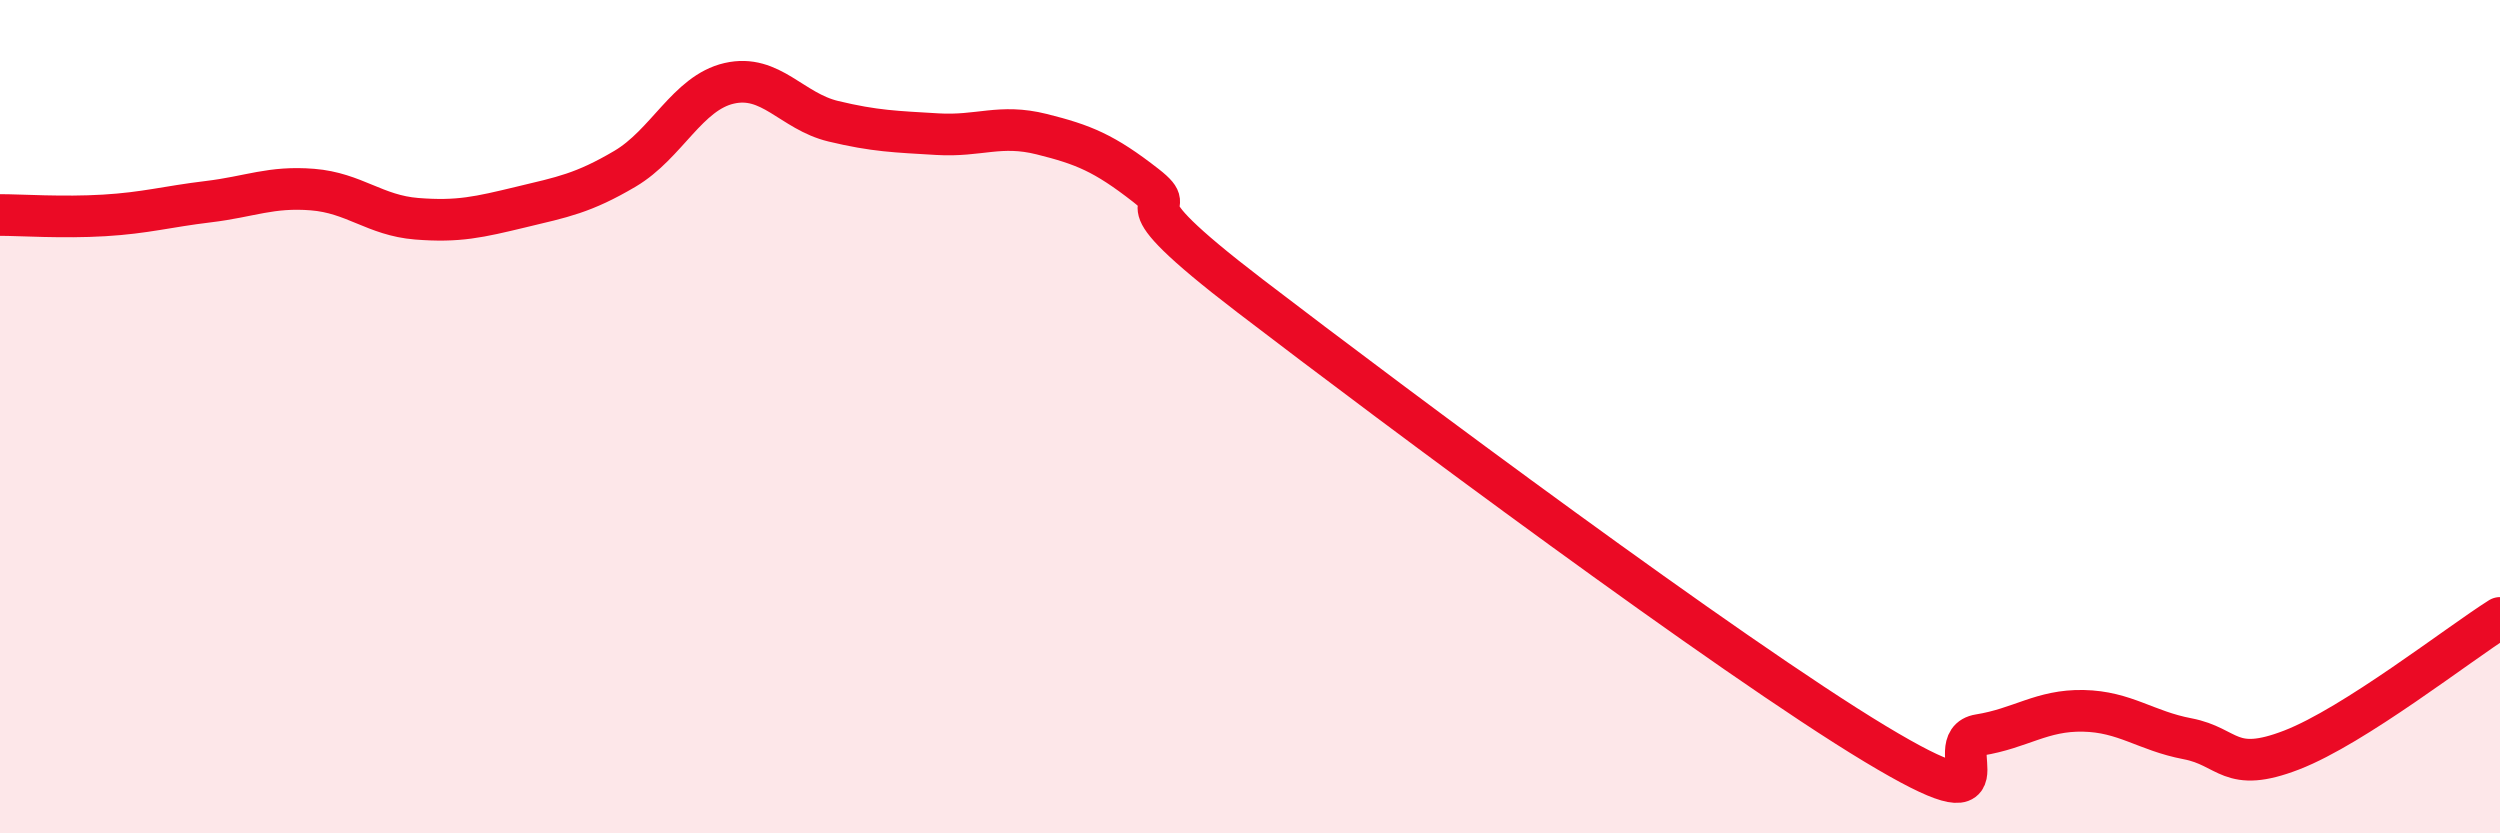
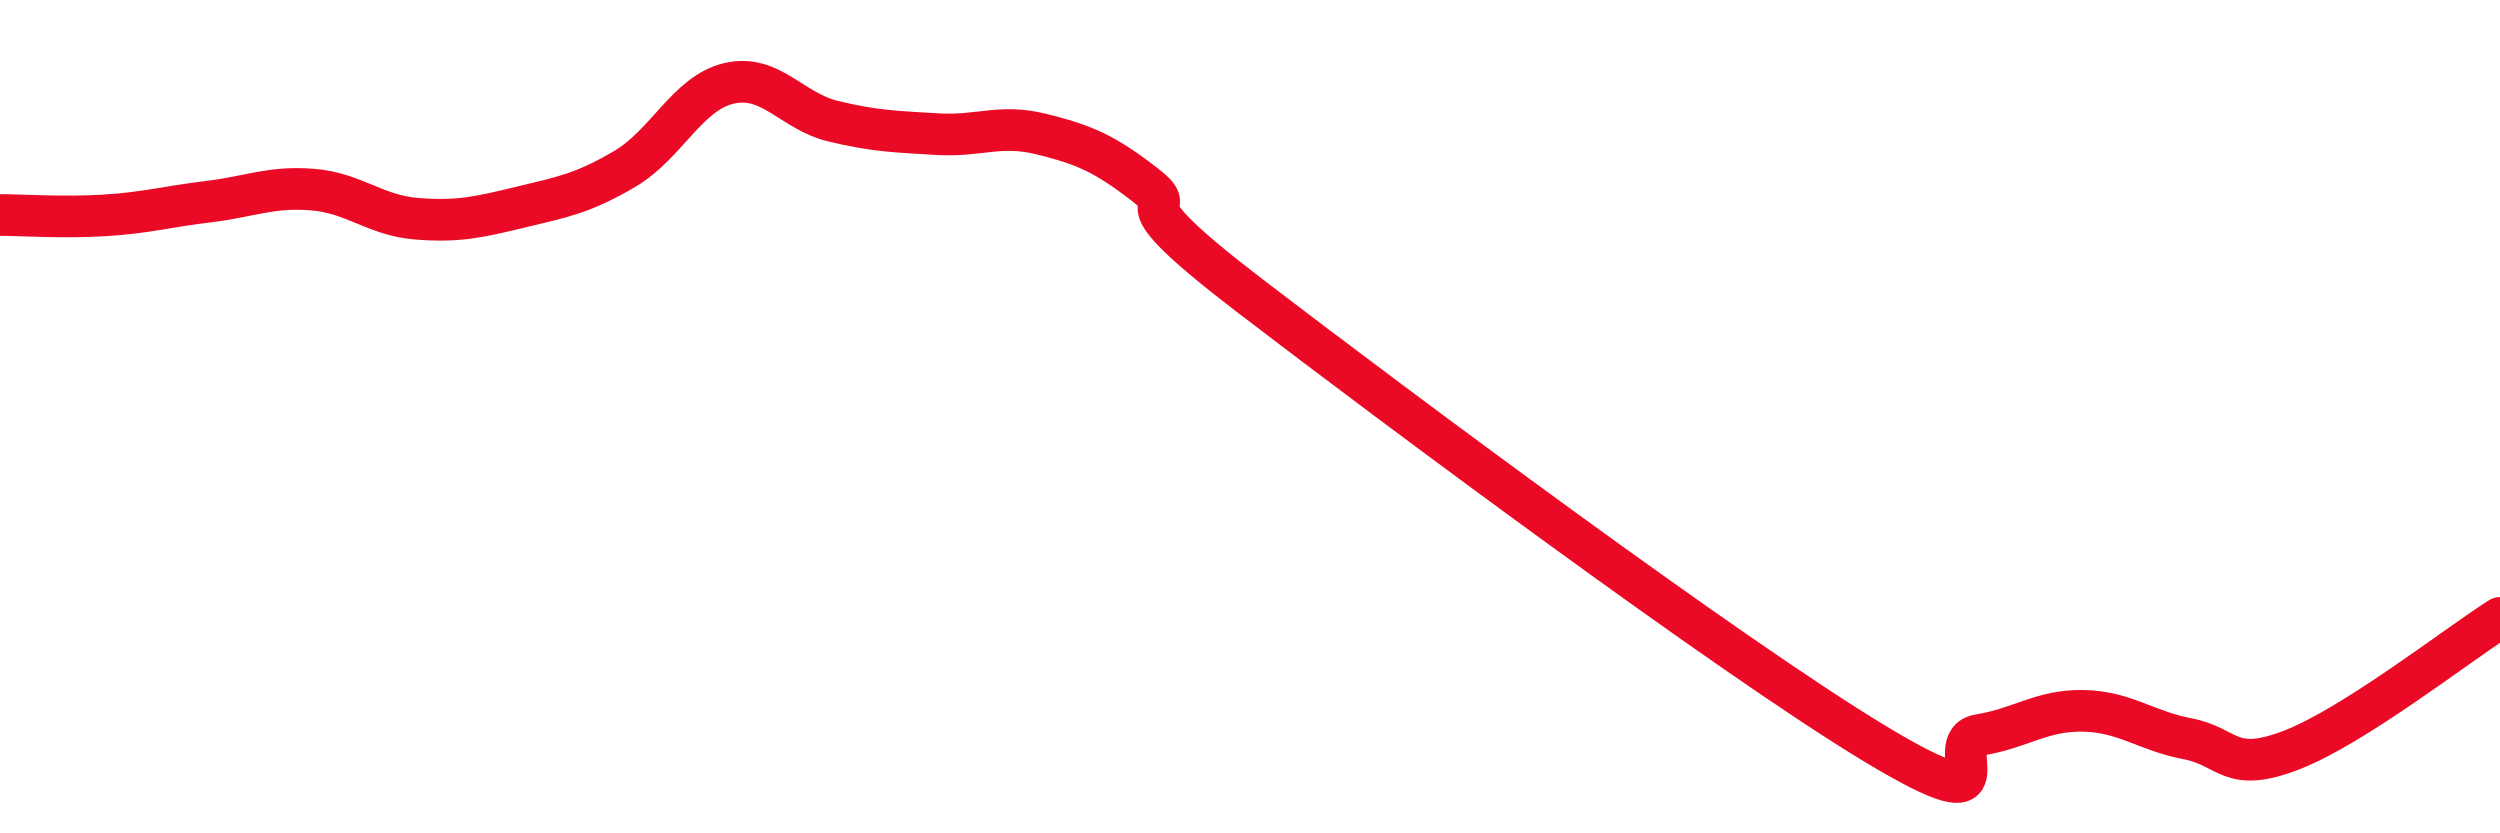
<svg xmlns="http://www.w3.org/2000/svg" width="60" height="20" viewBox="0 0 60 20">
-   <path d="M 0,5.16 C 0.5,5.16 1.5,5.23 2.5,5.17 C 3.5,5.11 4,4.96 5,4.84 C 6,4.72 6.5,4.47 7.5,4.55 C 8.5,4.63 9,5.17 10,5.25 C 11,5.33 11.5,5.21 12.5,4.97 C 13.5,4.73 14,4.64 15,4.05 C 16,3.46 16.5,2.23 17.5,2 C 18.5,1.77 19,2.67 20,2.91 C 21,3.15 21.5,3.16 22.5,3.22 C 23.5,3.28 24,2.97 25,3.22 C 26,3.47 26.5,3.67 27.5,4.45 C 28.5,5.23 26.5,4.42 30,7.1 C 33.5,9.78 41.5,15.74 45,17.85 C 48.5,19.96 46.5,17.8 47.5,17.64 C 48.5,17.48 49,17.04 50,17.06 C 51,17.08 51.5,17.54 52.5,17.73 C 53.5,17.92 53.5,18.58 55,18 C 56.5,17.42 59,15.46 60,14.83L60 20L0 20Z" fill="#EB0A25" opacity="0.1" stroke-linecap="round" stroke-linejoin="round" />
  <path d="M 0,5.16 C 0.5,5.16 1.5,5.23 2.5,5.17 C 3.5,5.11 4,4.96 5,4.84 C 6,4.72 6.5,4.47 7.5,4.55 C 8.5,4.63 9,5.17 10,5.25 C 11,5.33 11.5,5.21 12.5,4.97 C 13.5,4.73 14,4.64 15,4.05 C 16,3.46 16.5,2.23 17.5,2 C 18.5,1.77 19,2.67 20,2.91 C 21,3.15 21.5,3.16 22.5,3.22 C 23.5,3.28 24,2.97 25,3.22 C 26,3.47 26.5,3.67 27.5,4.45 C 28.5,5.23 26.5,4.42 30,7.1 C 33.5,9.78 41.5,15.74 45,17.85 C 48.5,19.96 46.5,17.8 47.5,17.64 C 48.5,17.48 49,17.04 50,17.06 C 51,17.08 51.5,17.54 52.5,17.73 C 53.5,17.92 53.5,18.58 55,18 C 56.5,17.42 59,15.46 60,14.83" stroke="#EB0A25" stroke-width="1" fill="none" stroke-linecap="round" stroke-linejoin="round" />
</svg>